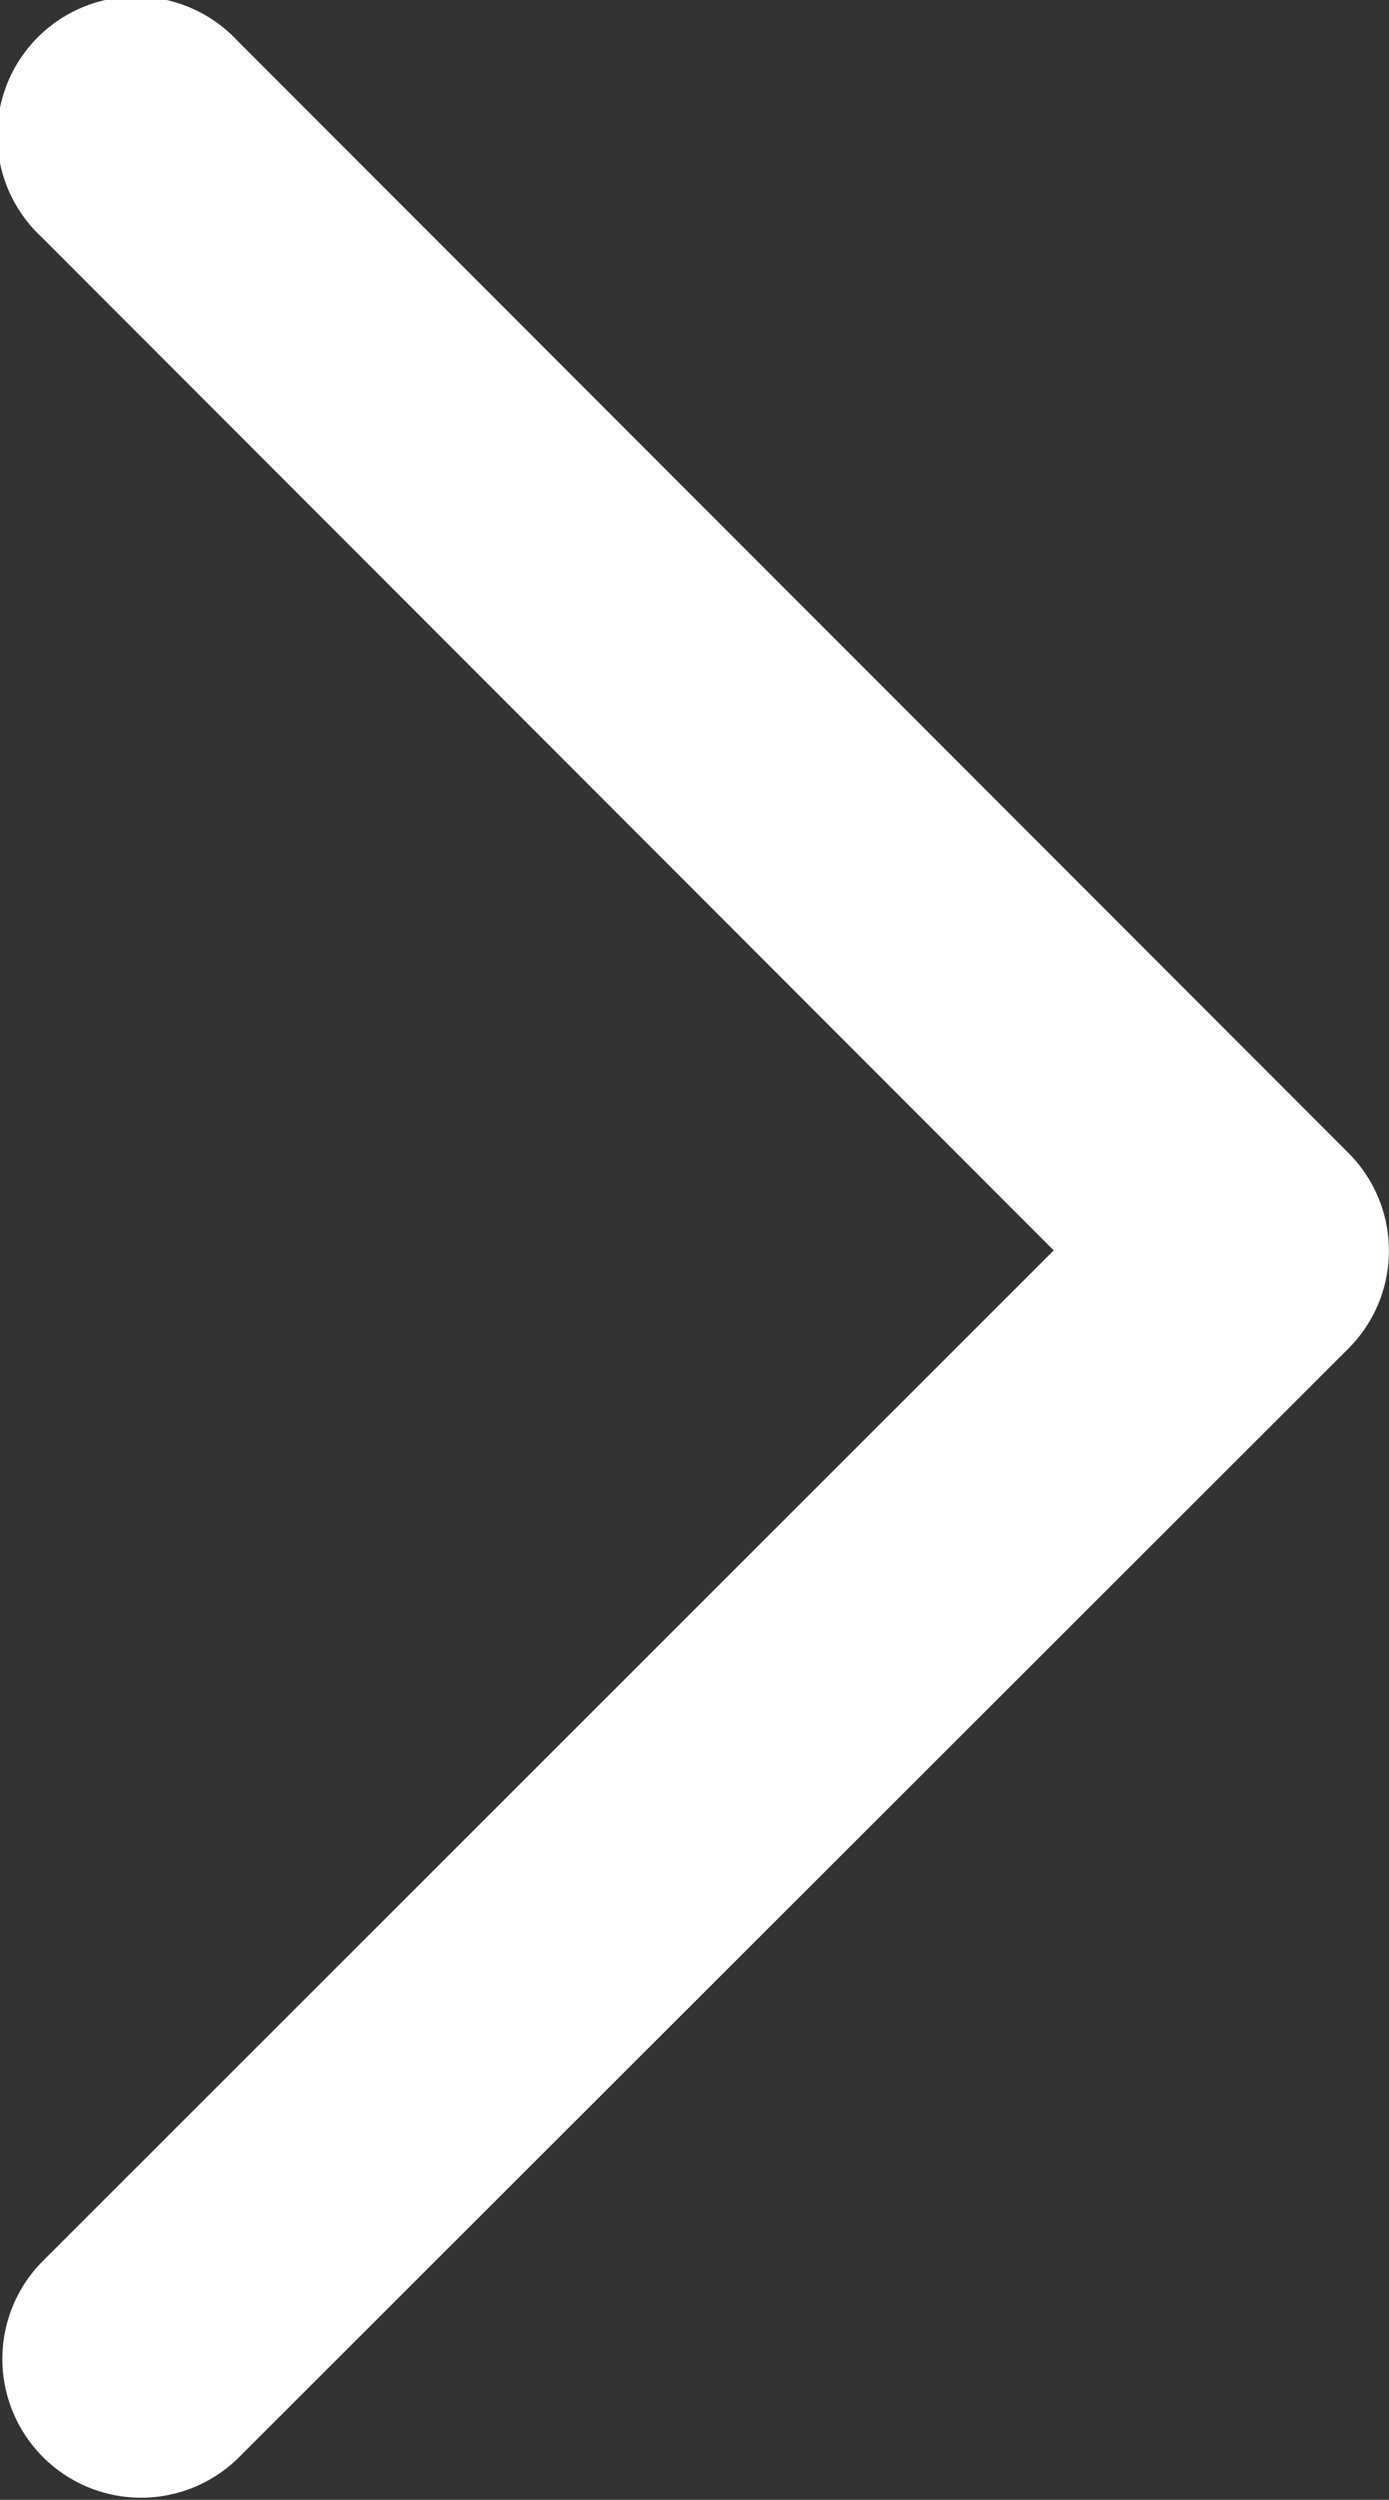
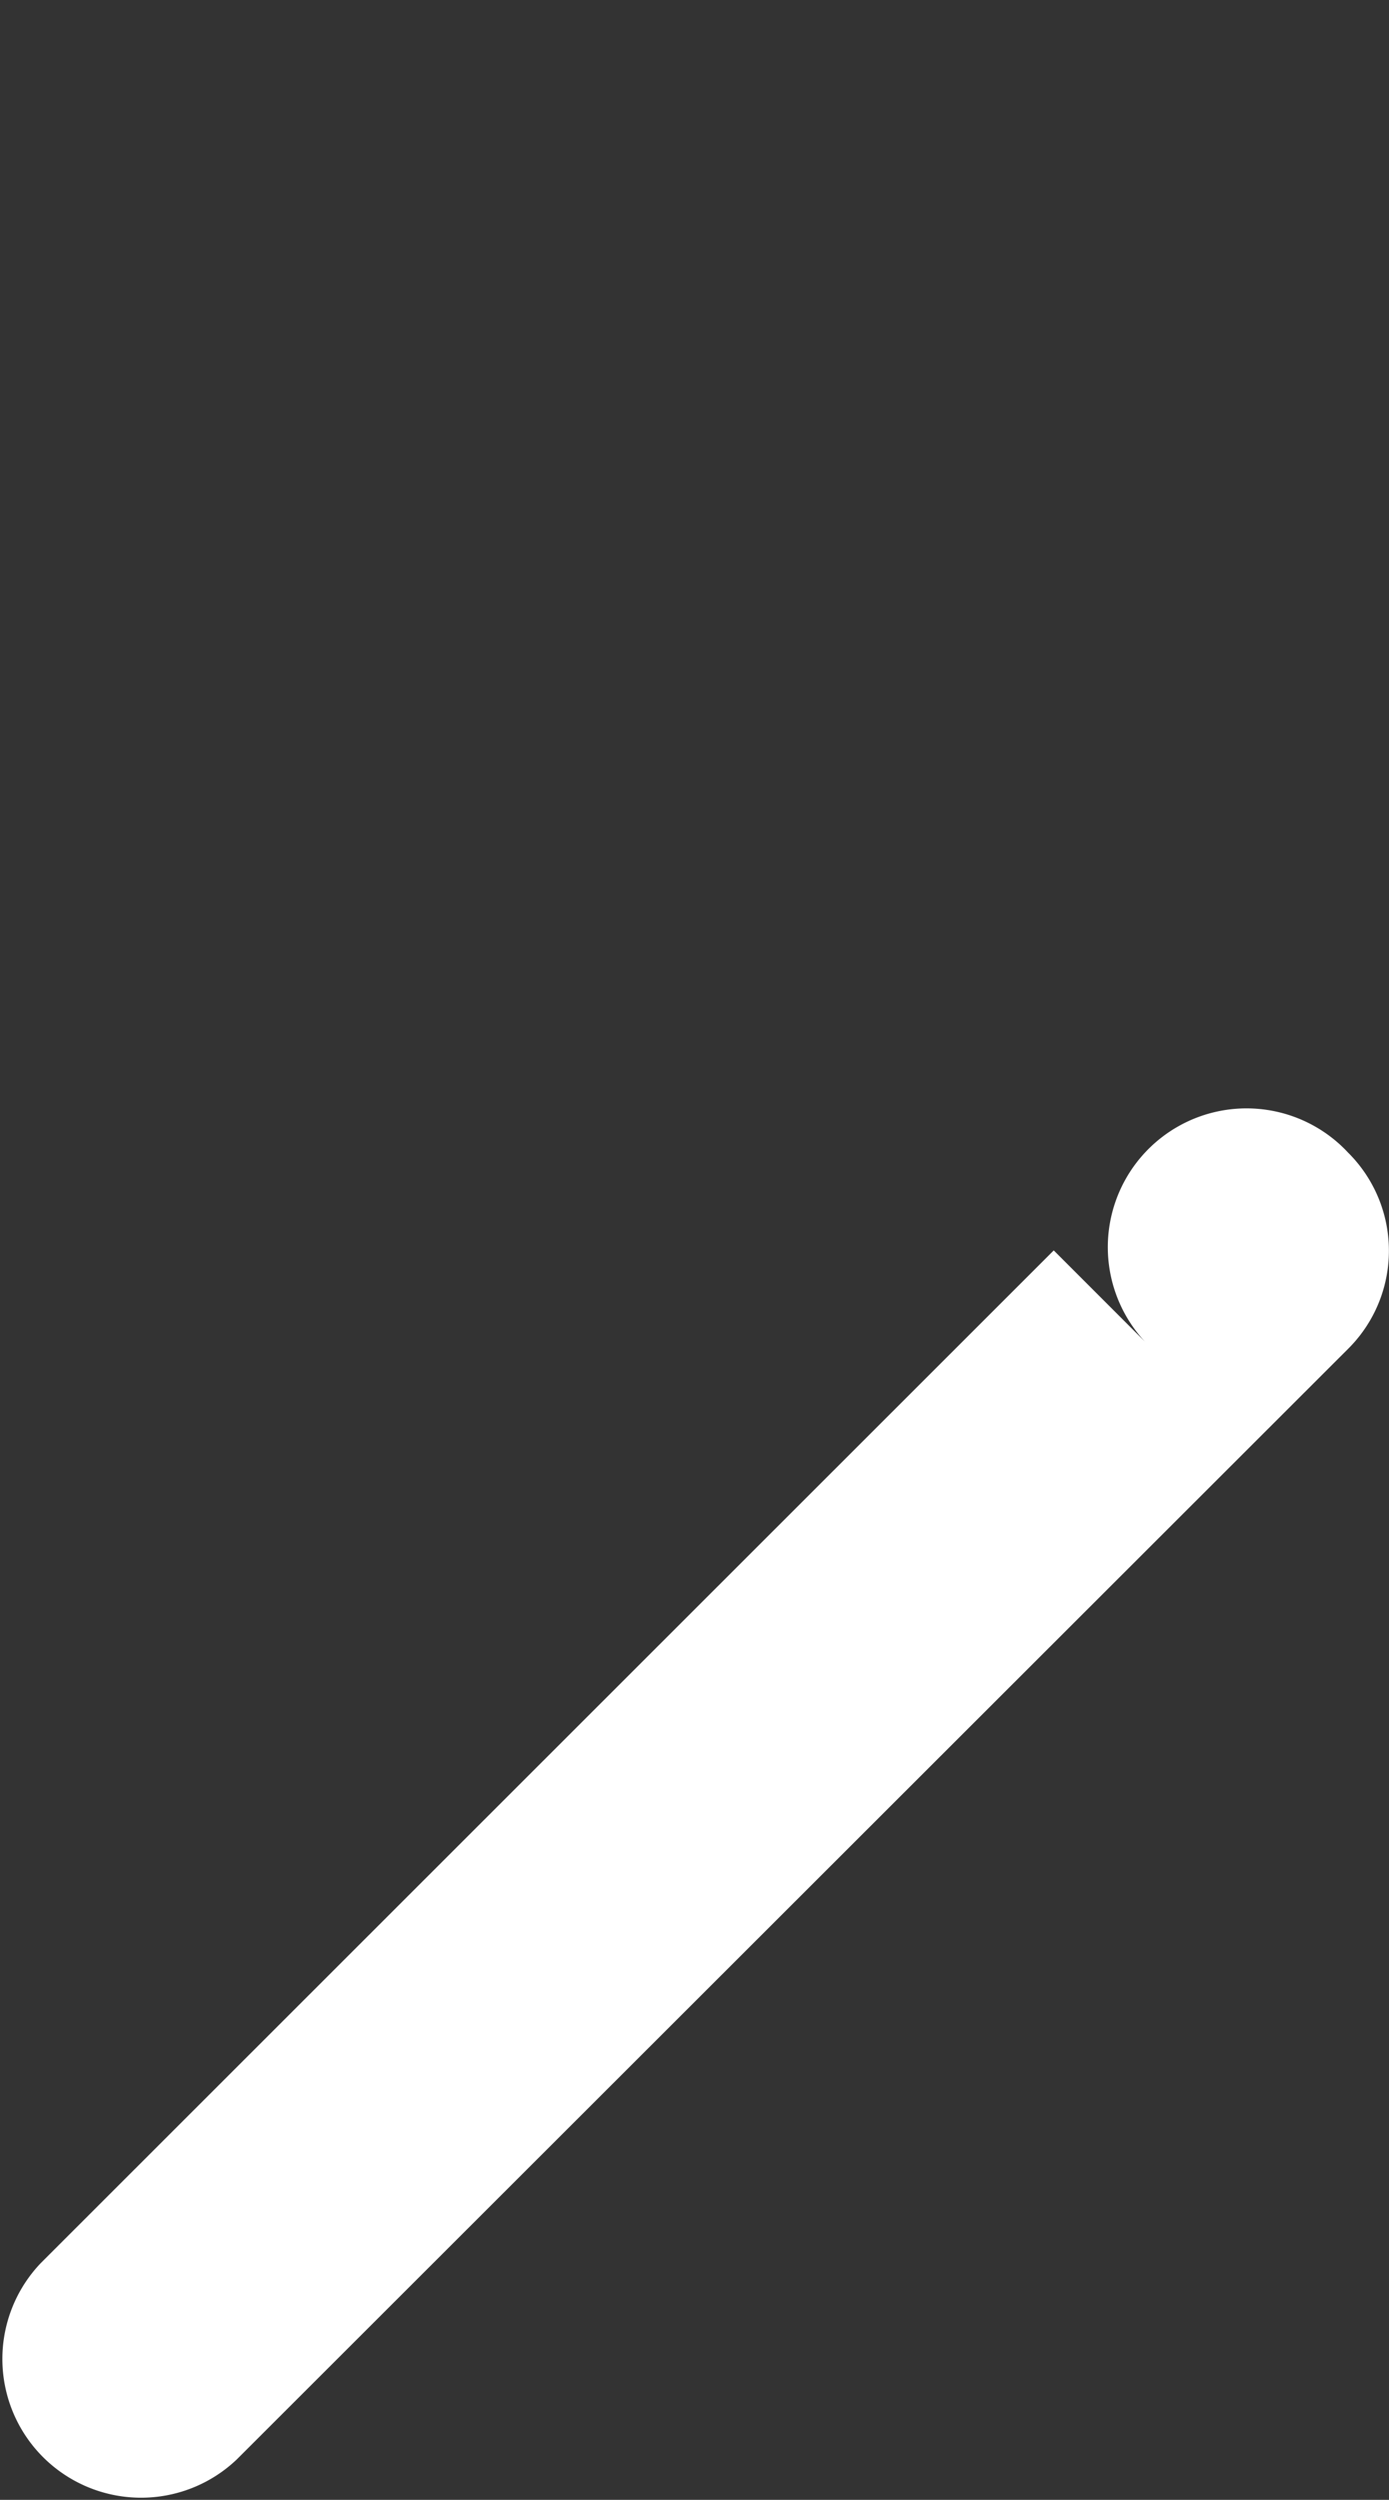
<svg xmlns="http://www.w3.org/2000/svg" width="8.601" height="15.474" viewBox="0 0 8.601 15.474">
  <rect x="0" y="0" width="8.601" height="15.474" fill="#333333" stroke="none" />
-   <path id="chevron-left" d="M.253,7.125a.856.856,0,0,0,0,1.214L7.13,15.221a.859.859,0,1,0,1.214-1.214L2.076,7.734,8.348,1.466A.859.859,0,0,0,7.134.251Z" transform="translate(8.601 15.474) rotate(180)" fill="#fff" />
+   <path id="chevron-left" d="M.253,7.125a.856.856,0,0,0,0,1.214a.859.859,0,1,0,1.214-1.214L2.076,7.734,8.348,1.466A.859.859,0,0,0,7.134.251Z" transform="translate(8.601 15.474) rotate(180)" fill="#fff" />
</svg>